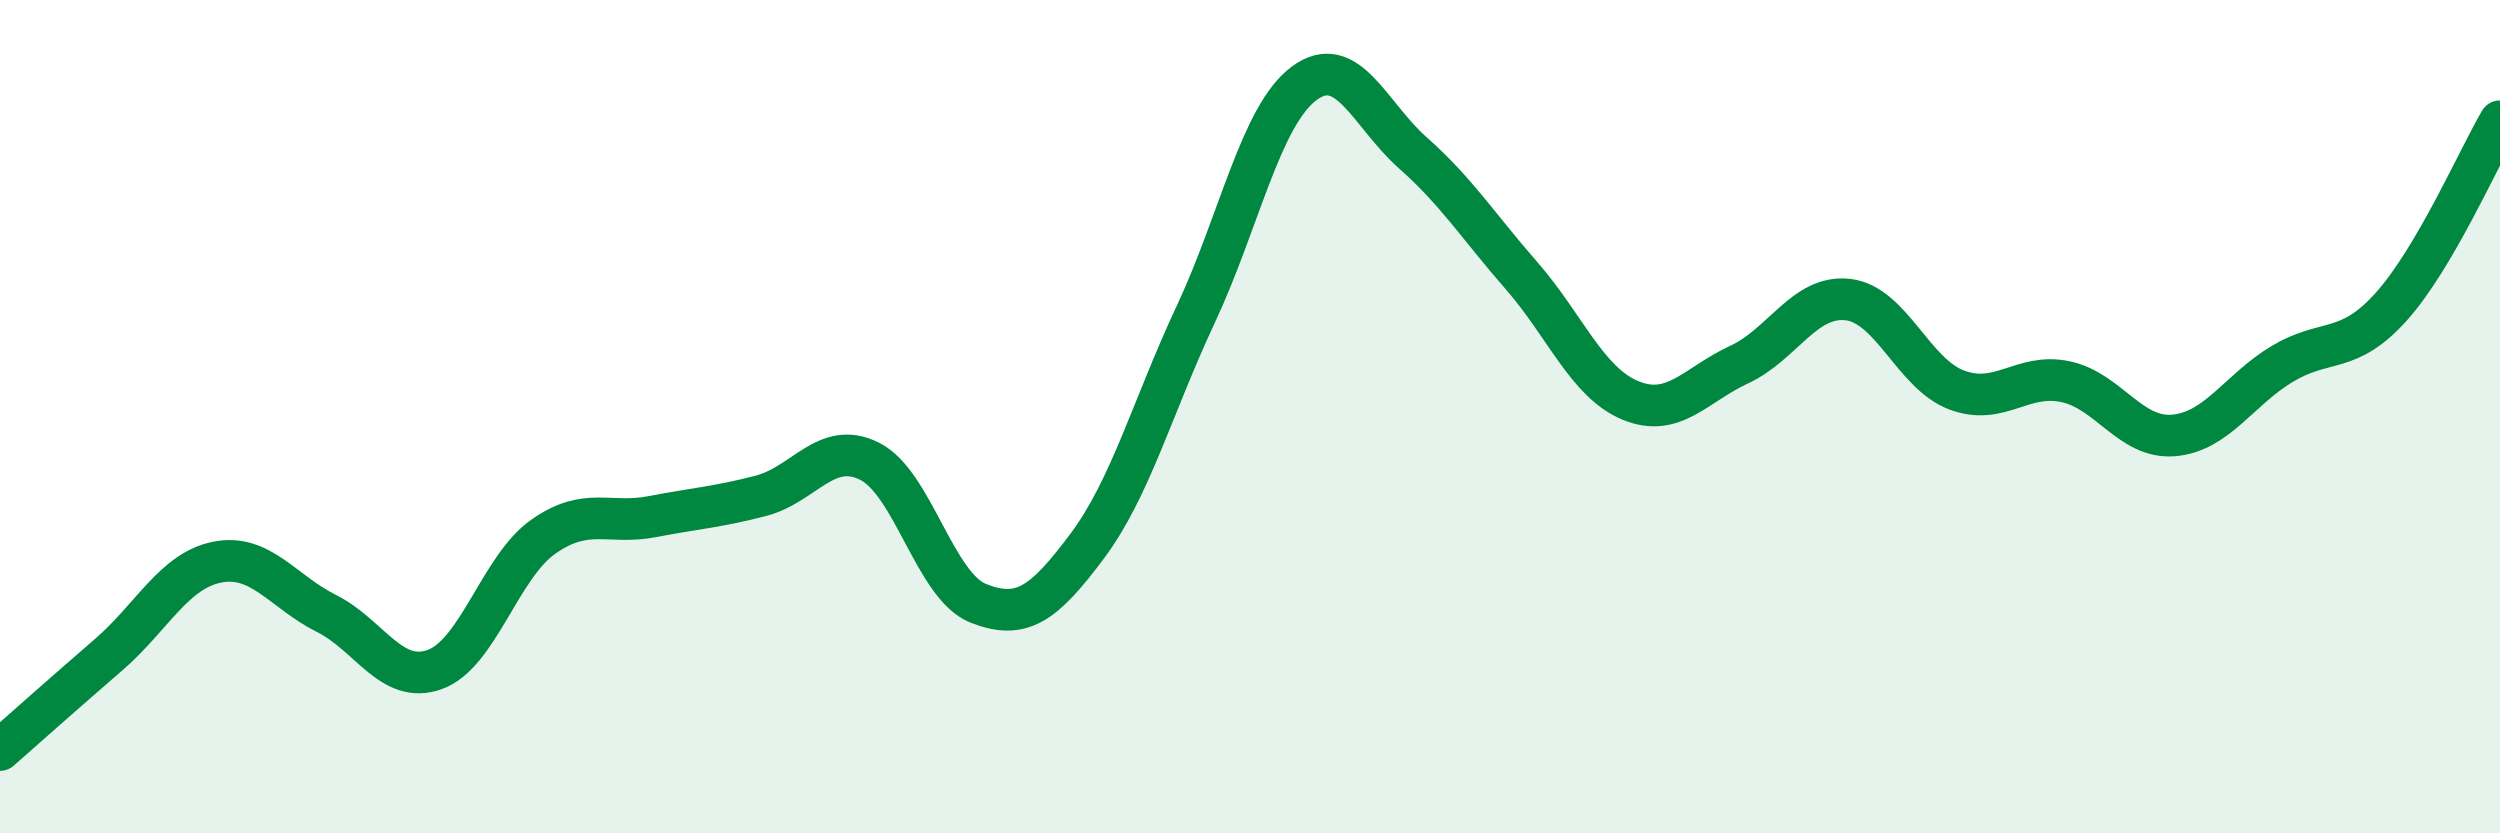
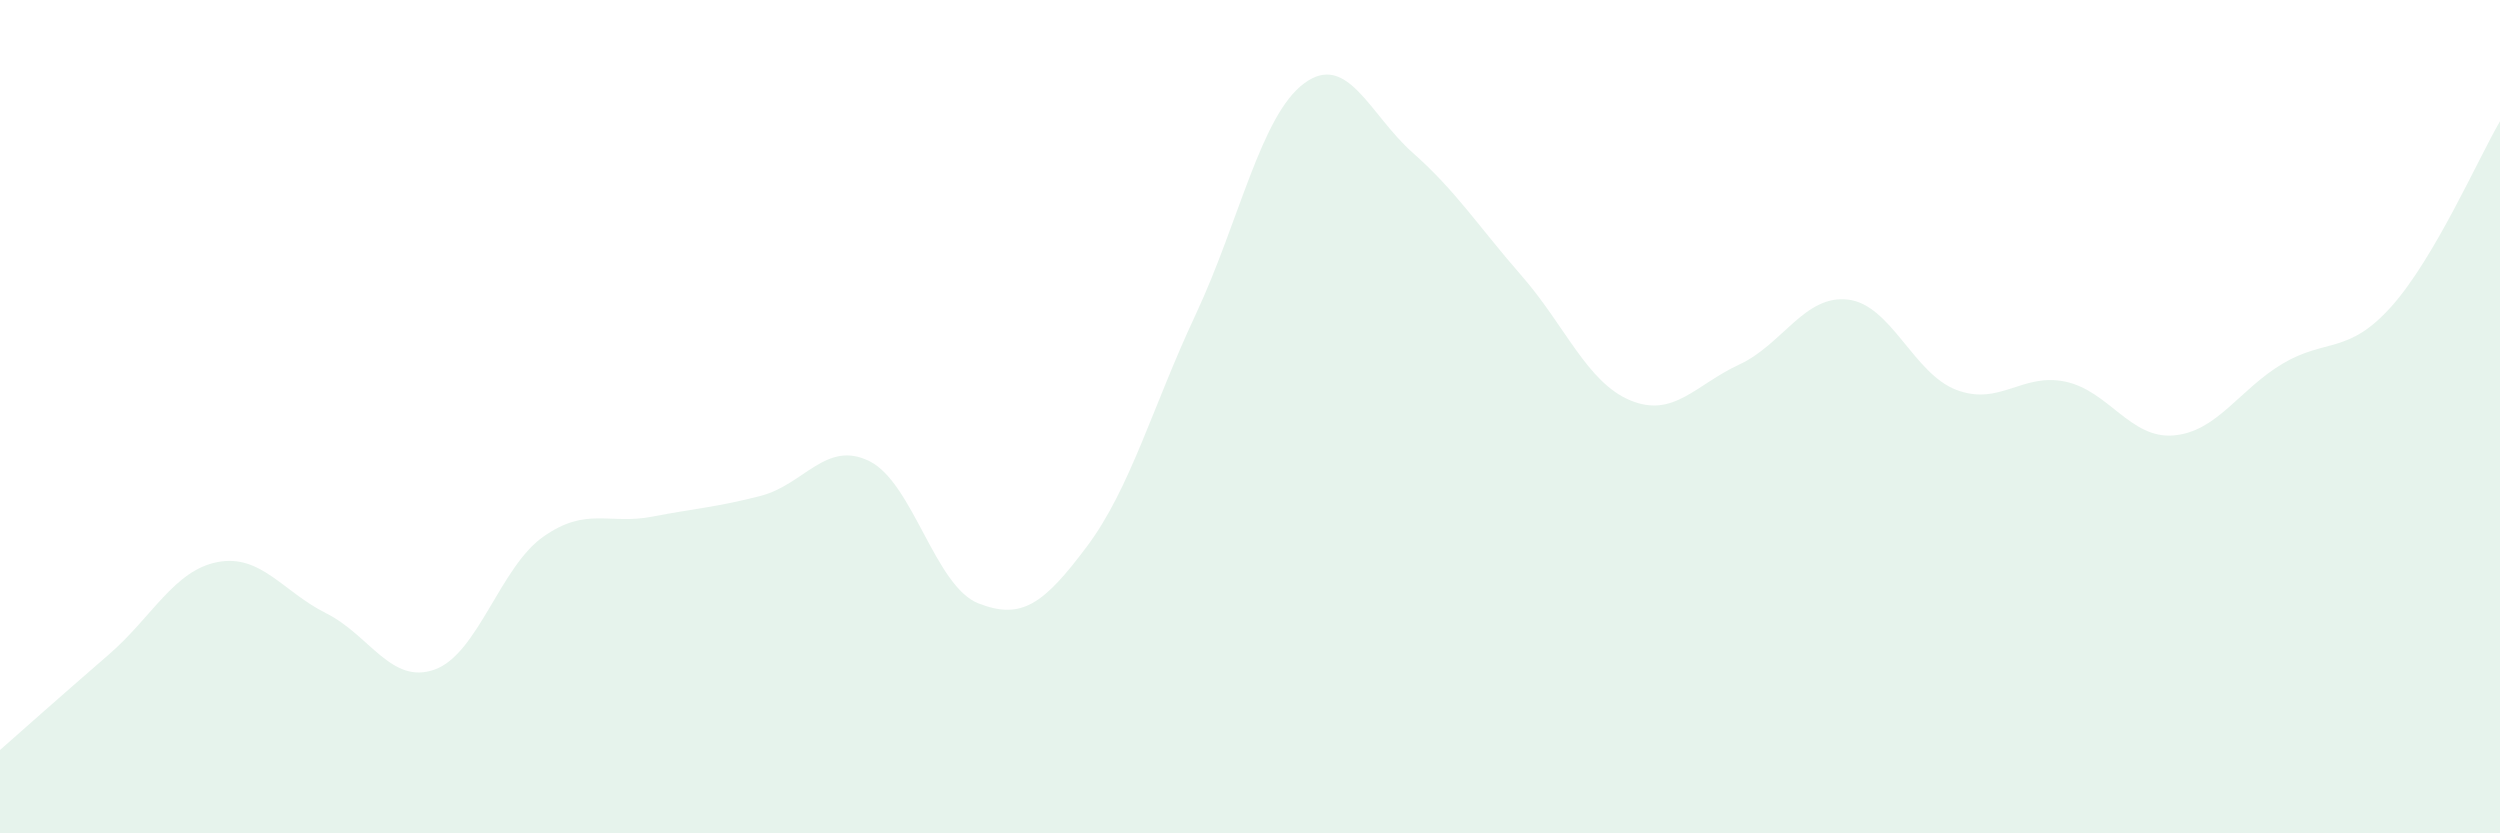
<svg xmlns="http://www.w3.org/2000/svg" width="60" height="20" viewBox="0 0 60 20">
  <path d="M 0,18 C 0.52,17.54 1.57,16.61 2.61,15.71 C 3.65,14.81 4.18,13.69 5.22,13.49 C 6.26,13.29 6.79,14.2 7.83,14.72 C 8.87,15.24 9.39,16.44 10.43,16.07 C 11.47,15.7 12,13.61 13.04,12.88 C 14.08,12.15 14.61,12.6 15.65,12.4 C 16.69,12.2 17.22,12.17 18.26,11.9 C 19.3,11.63 19.83,10.55 20.87,11.07 C 21.91,11.59 22.44,14.07 23.48,14.48 C 24.52,14.89 25.05,14.5 26.09,13.11 C 27.13,11.72 27.66,9.76 28.7,7.54 C 29.74,5.32 30.26,2.77 31.3,2 C 32.34,1.23 32.87,2.75 33.91,3.67 C 34.95,4.59 35.48,5.43 36.52,6.62 C 37.56,7.81 38.09,9.18 39.13,9.61 C 40.17,10.04 40.7,9.23 41.74,8.75 C 42.78,8.27 43.31,7.07 44.35,7.19 C 45.39,7.31 45.92,8.97 46.96,9.36 C 48,9.75 48.53,8.94 49.57,9.16 C 50.61,9.38 51.13,10.54 52.17,10.45 C 53.21,10.36 53.74,9.35 54.78,8.73 C 55.82,8.11 56.35,8.52 57.39,7.36 C 58.43,6.2 59.48,3.8 60,2.91L60 20L0 20Z" fill="#008740" opacity="0.1" stroke-linecap="round" stroke-linejoin="round" />
-   <path d="M 0,18 C 0.52,17.54 1.57,16.61 2.61,15.71 C 3.65,14.81 4.18,13.69 5.22,13.49 C 6.26,13.29 6.79,14.2 7.83,14.72 C 8.87,15.24 9.39,16.44 10.43,16.07 C 11.47,15.7 12,13.61 13.04,12.88 C 14.08,12.15 14.61,12.6 15.65,12.4 C 16.69,12.2 17.22,12.17 18.26,11.9 C 19.3,11.63 19.83,10.55 20.87,11.07 C 21.91,11.59 22.44,14.07 23.48,14.48 C 24.52,14.89 25.05,14.5 26.09,13.11 C 27.13,11.72 27.66,9.76 28.7,7.54 C 29.74,5.32 30.26,2.77 31.3,2 C 32.34,1.23 32.87,2.75 33.91,3.67 C 34.95,4.59 35.48,5.43 36.52,6.62 C 37.56,7.81 38.09,9.18 39.13,9.61 C 40.17,10.04 40.7,9.23 41.74,8.75 C 42.78,8.27 43.31,7.07 44.35,7.19 C 45.39,7.31 45.92,8.97 46.96,9.36 C 48,9.75 48.53,8.94 49.57,9.16 C 50.61,9.38 51.13,10.54 52.17,10.45 C 53.21,10.36 53.74,9.35 54.78,8.73 C 55.82,8.11 56.35,8.52 57.39,7.36 C 58.43,6.2 59.48,3.8 60,2.91" stroke="#008740" stroke-width="1" fill="none" stroke-linecap="round" stroke-linejoin="round" />
</svg>